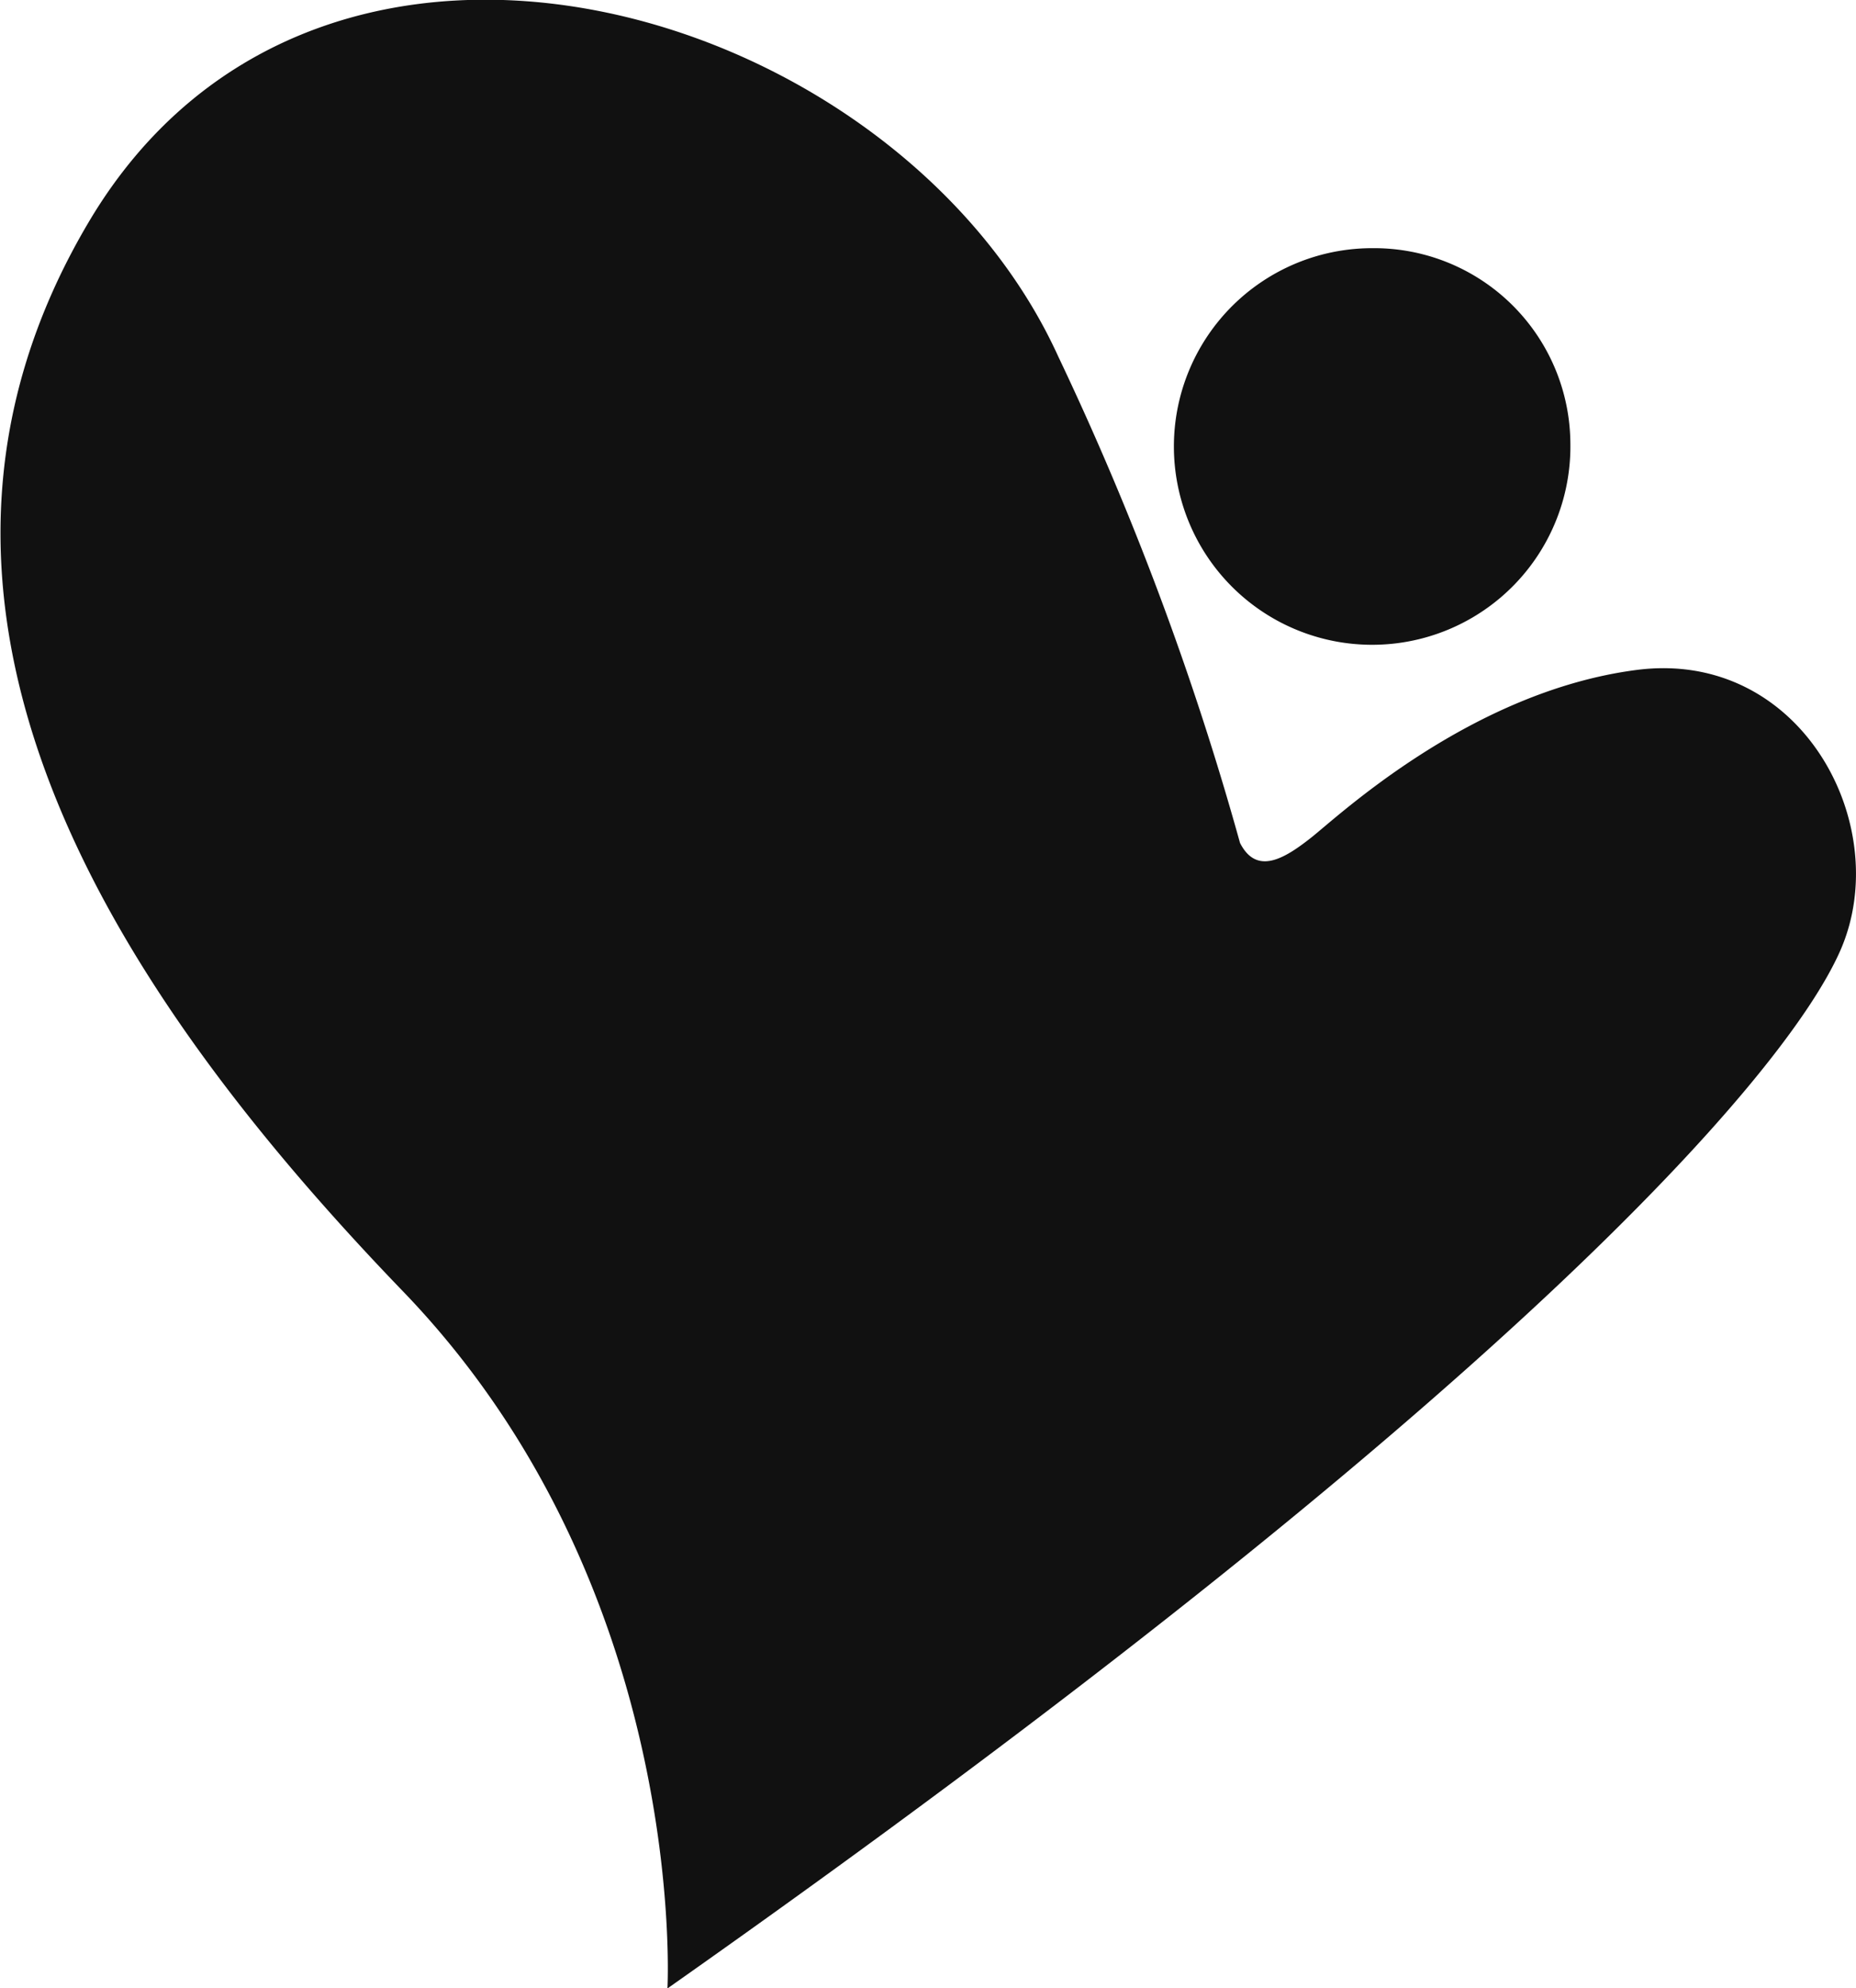
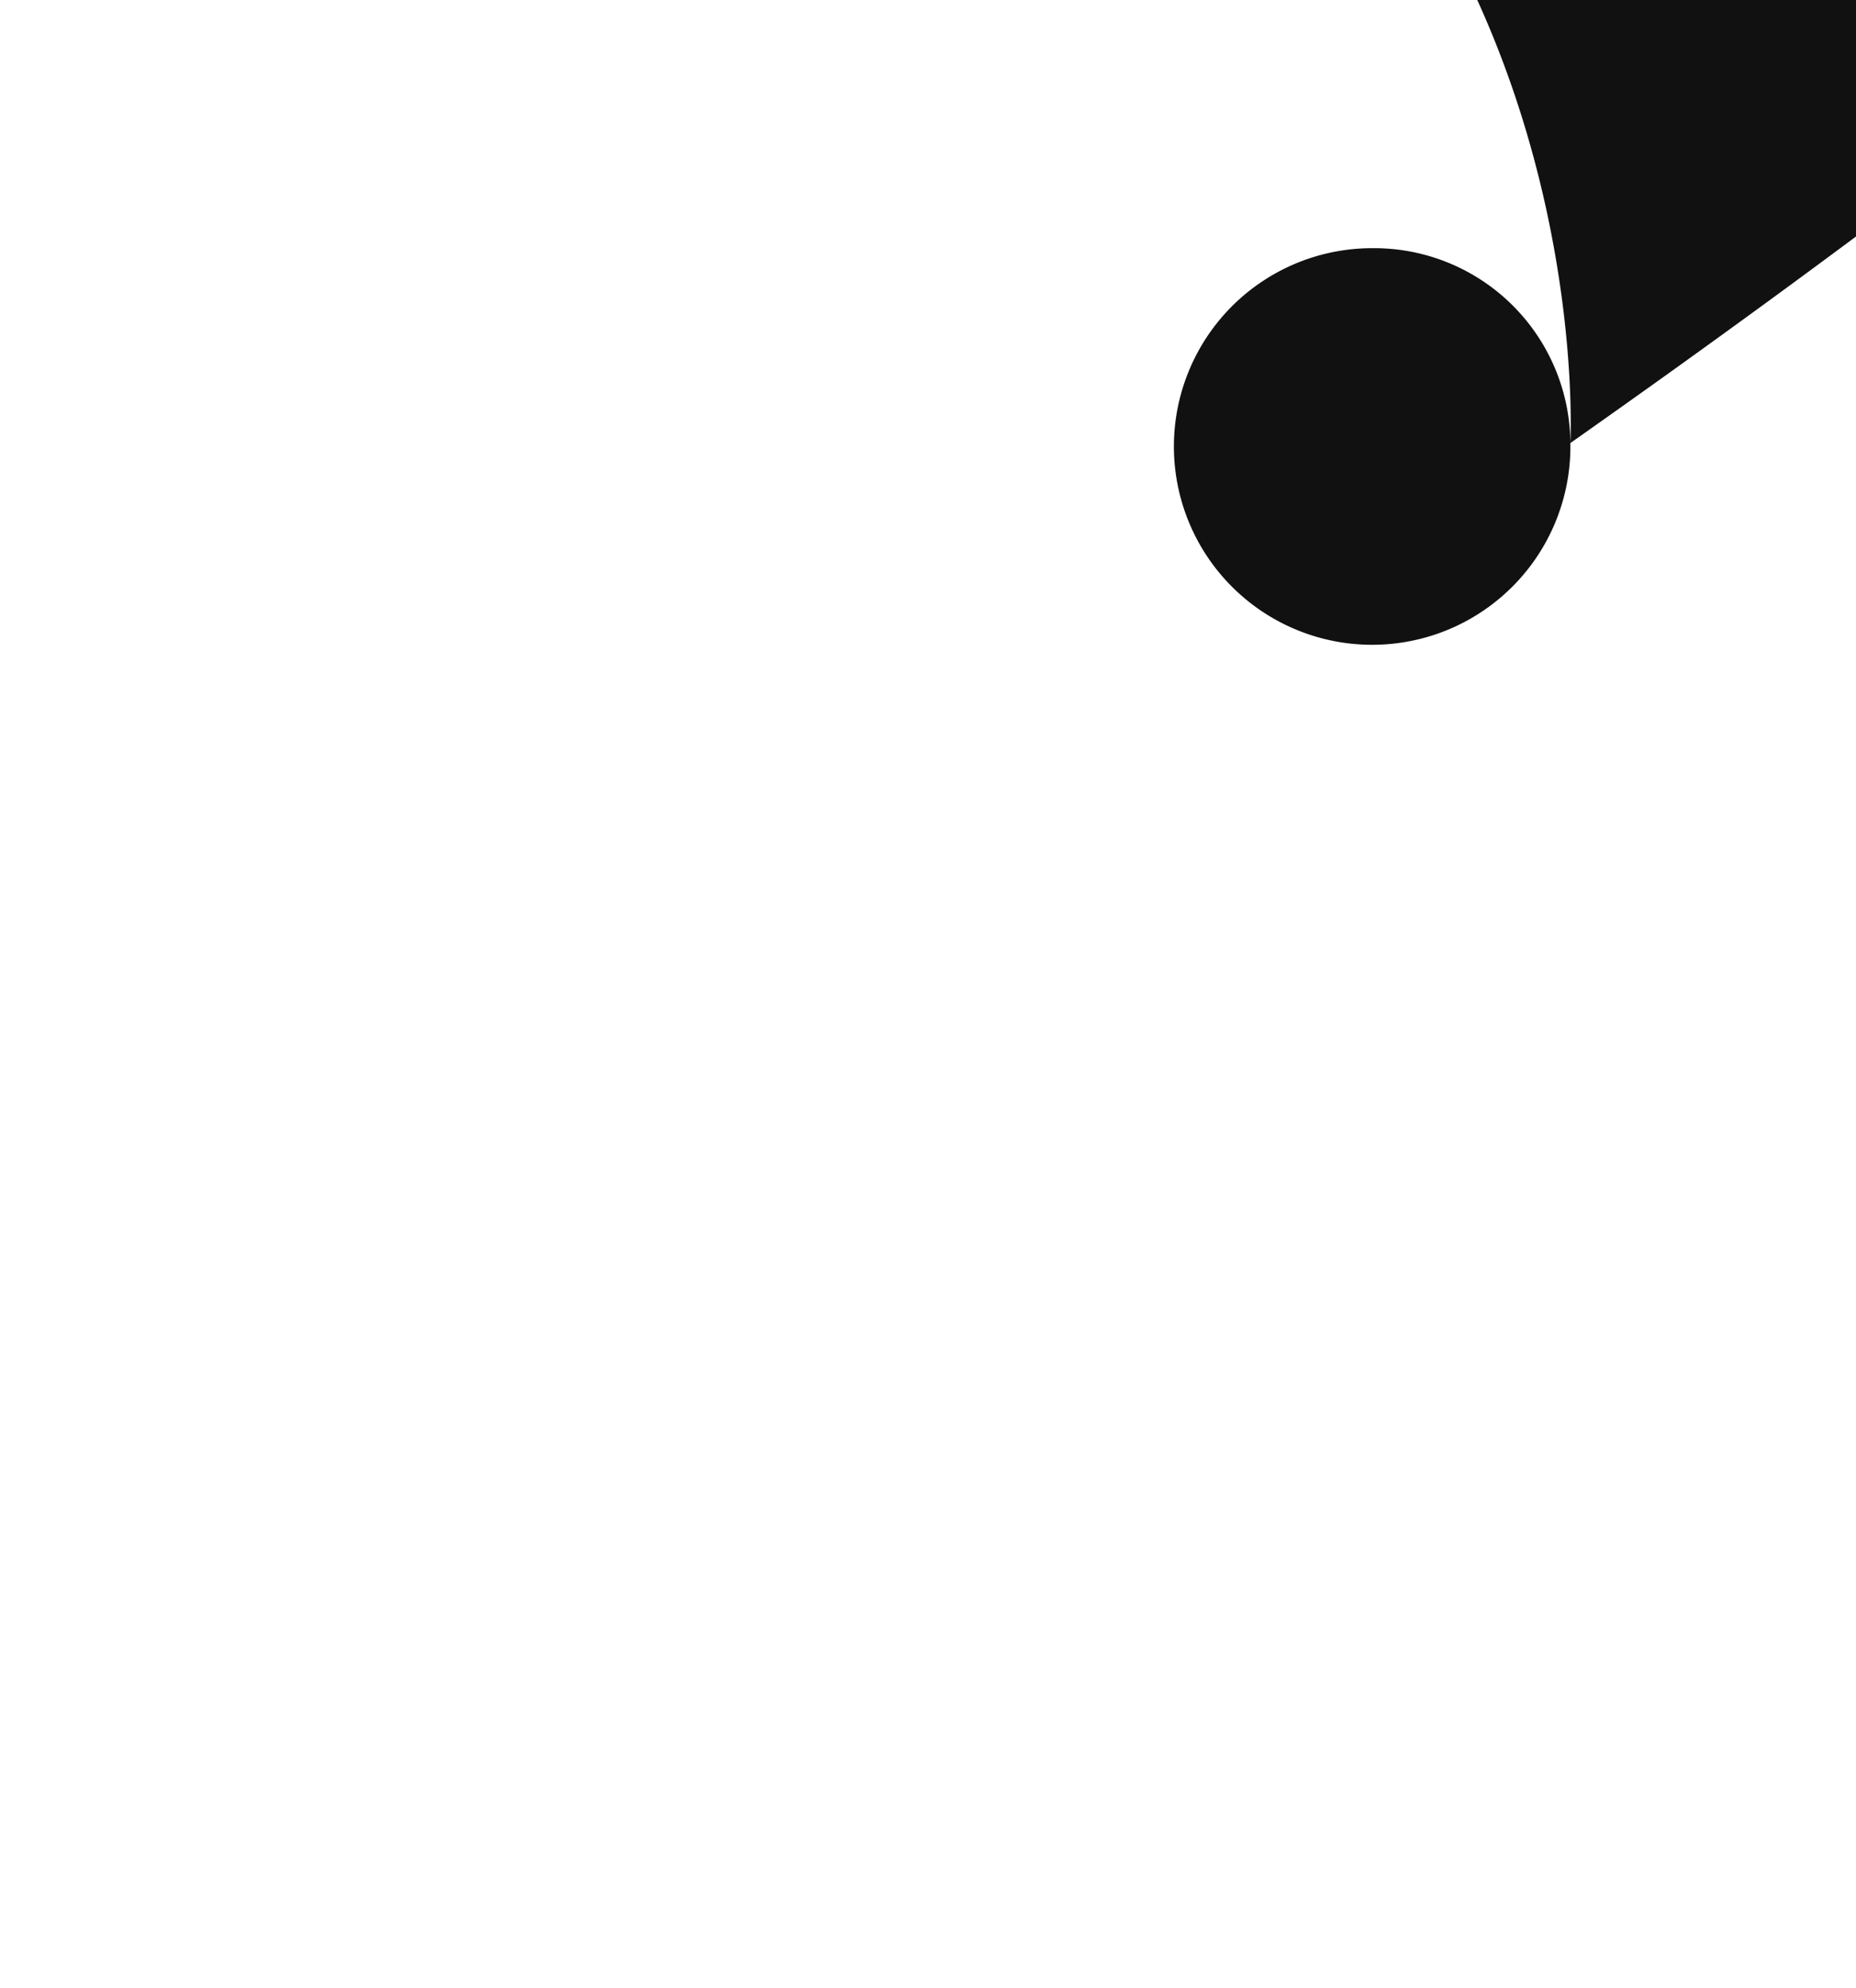
<svg xmlns="http://www.w3.org/2000/svg" id="puregarden_logo.svg" width="56.031" height="60" viewBox="0 0 56.031 60">
  <defs>
    <style>
      .cls-1 {
        fill: #111;
        fill-rule: evenodd;
      }
    </style>
  </defs>
-   <path id="シェイプ_1" data-name="シェイプ 1" class="cls-1" d="M865.377,1223.37a5.985,5.985,0,1,1-5.982-5.88,5.925,5.925,0,0,1,5.982,5.88m-27.258,46.64s0.661-12.07-7.987-21.04-16.408-20.62-9.472-32.29c6.983-11.74,24.434-6.52,29.257,4.08a90.658,90.658,0,0,1,5.487,14.68c0.5,0.98,1.327.49,2.16-.17s4.817-4.4,9.805-5.05,7.816,4.72,6.152,8.48-10.134,13.53-35.4,31.31" transform="translate(-817.969 -1210)" />
+   <path id="シェイプ_1" data-name="シェイプ 1" class="cls-1" d="M865.377,1223.37a5.985,5.985,0,1,1-5.982-5.88,5.925,5.925,0,0,1,5.982,5.88s0.661-12.07-7.987-21.04-16.408-20.62-9.472-32.29c6.983-11.74,24.434-6.52,29.257,4.08a90.658,90.658,0,0,1,5.487,14.68c0.5,0.98,1.327.49,2.16-.17s4.817-4.4,9.805-5.05,7.816,4.72,6.152,8.48-10.134,13.53-35.4,31.31" transform="translate(-817.969 -1210)" />
</svg>